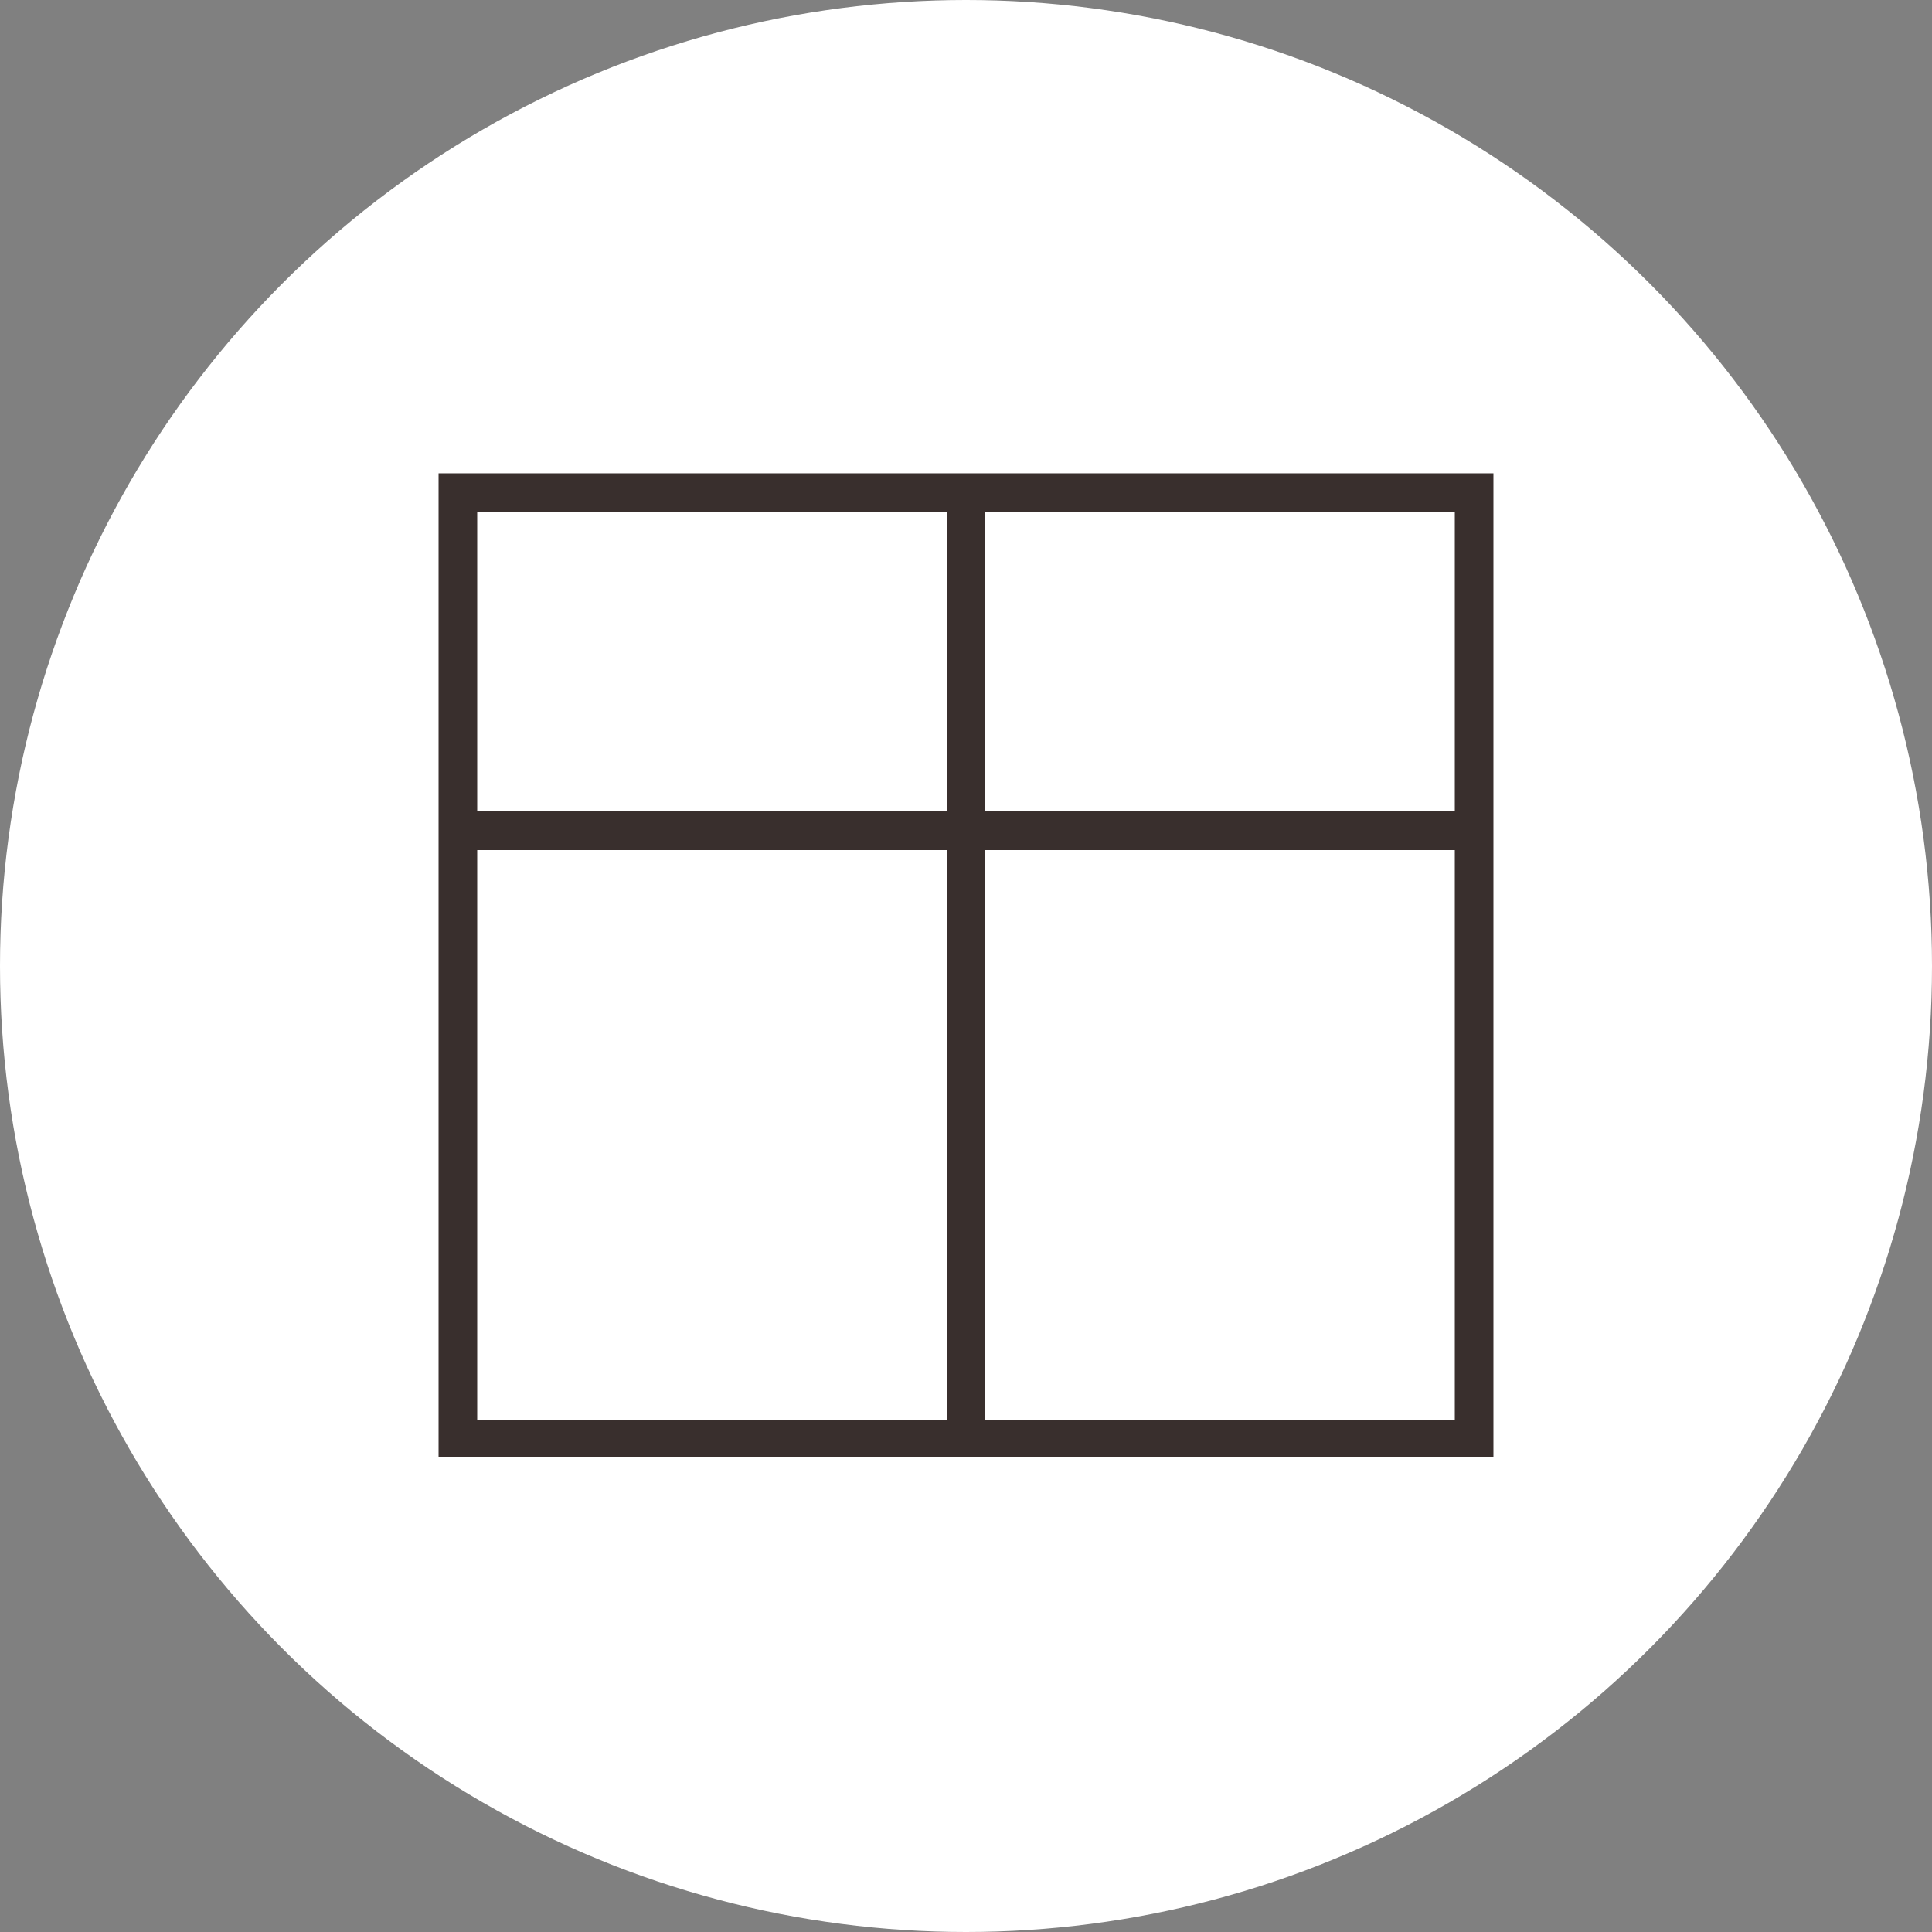
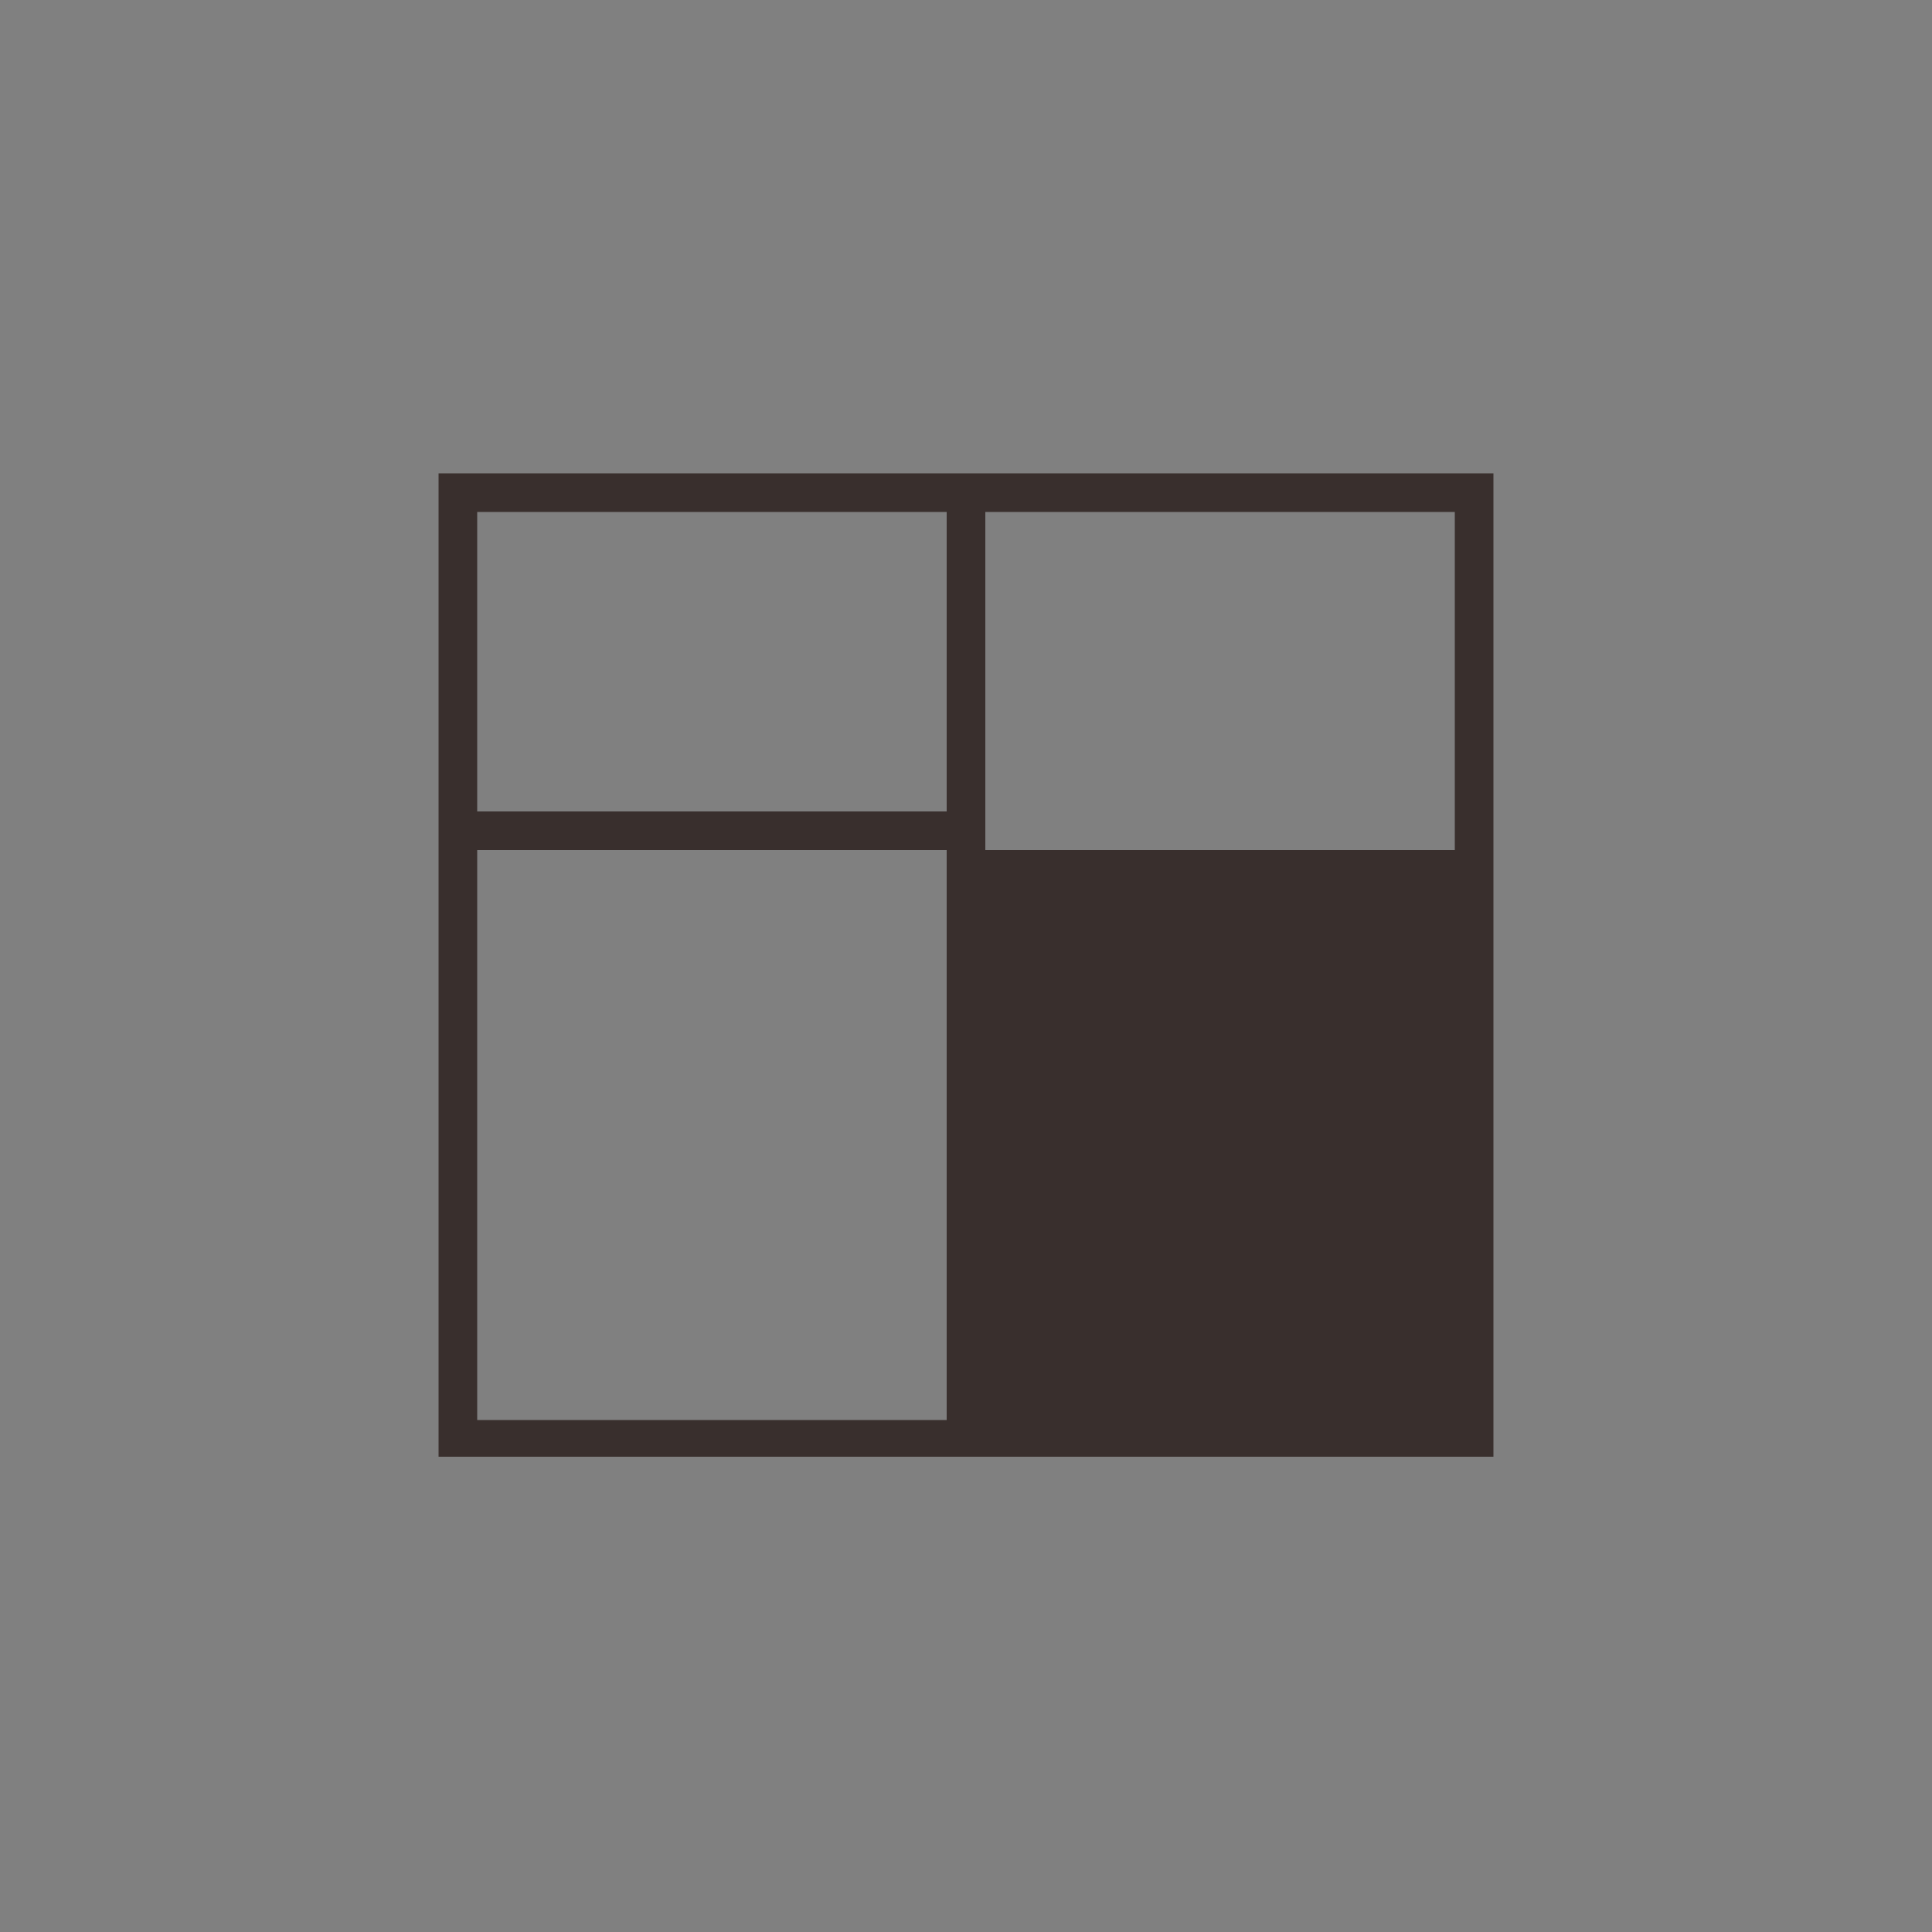
<svg xmlns="http://www.w3.org/2000/svg" version="1.1" id="Layer_1" x="0px" y="0px" viewBox="0 0 100 100" style="enable-background:new 0 0 100 100;" xml:space="preserve">
  <rect x="0" y="0" width="100" height="100" fill="#808080" stroke="none" />
  <style type="text/css">
	.st0{fill:#FFFFFF;}
	.st1{fill:#392F2D;}
</style>
-   <circle class="st0" cx="50" cy="50" r="50" />
-   <path class="st1" d="M22.7,24.5v50.9h54.6V24.5H22.7z M49,73.5H24.7V44H49V73.5z M49,42H24.7V26.5H49V42z M75.3,73.5H51V44h24.3  V73.5z M75.3,42H51V26.5h24.3V42z" />
+   <path class="st1" d="M22.7,24.5v50.9h54.6V24.5H22.7z M49,73.5H24.7V44H49V73.5z M49,42H24.7V26.5H49V42z M75.3,73.5H51V44h24.3  V73.5z H51V26.5h24.3V42z" />
</svg>